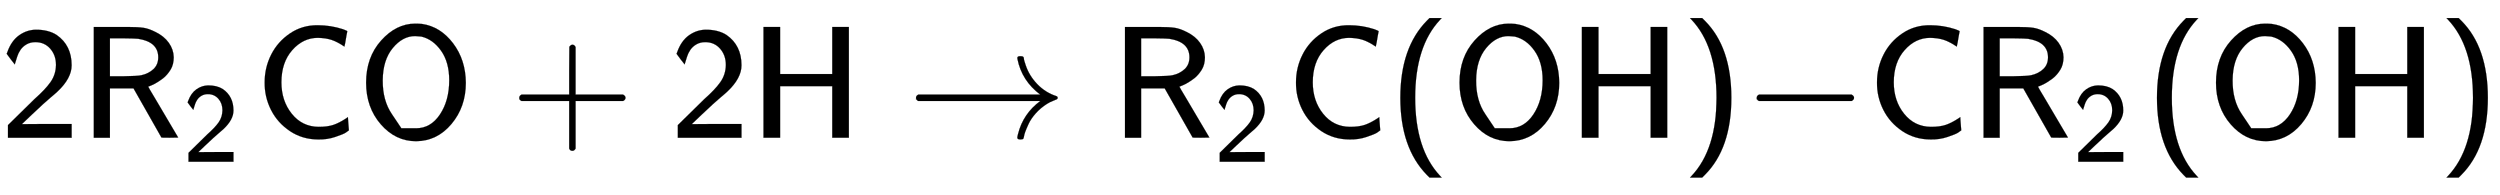
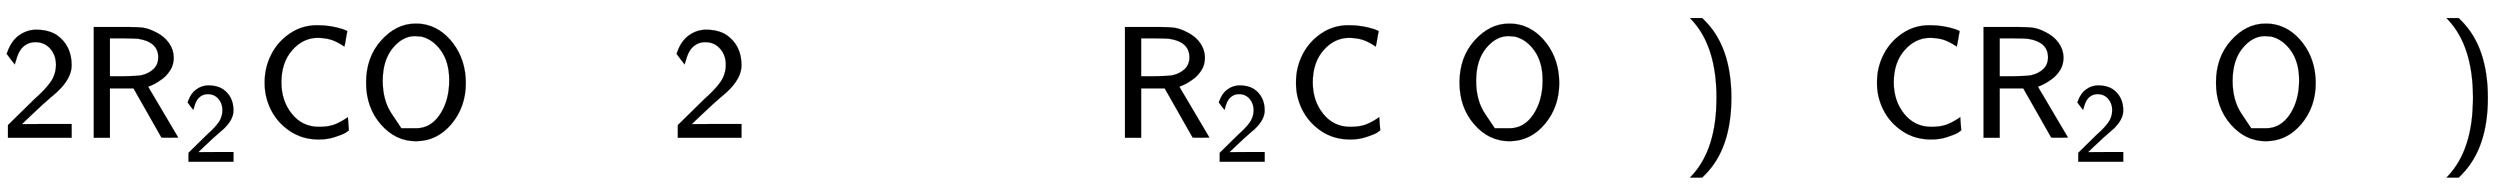
<svg xmlns="http://www.w3.org/2000/svg" xmlns:xlink="http://www.w3.org/1999/xlink" width="36.398ex" height="2.843ex" style="vertical-align: -0.838ex;" viewBox="0 -863.1 15671.2 1223.9" role="img" focusable="false" aria-labelledby="MathJax-SVG-1-Title">
  <title id="MathJax-SVG-1-Title">{\displaystyle {\mathsf {2R_{2}CO+2H\rightarrow R_{2}C(OH){-}CR_{2}(OH)}}}</title>
  <defs aria-hidden="true">
    <path stroke-width="1" id="E1-MJSS-32" d="M222 599Q190 599 166 585T128 550T108 509T97 474T93 459L67 492L42 526L47 539Q72 608 120 642T225 677Q304 677 355 644Q449 579 449 454Q449 373 361 290Q351 280 315 250T199 144Q156 103 137 85L293 86H449V0H50V79L216 242Q284 302 317 349T351 456Q351 517 315 558T222 599Z" />
    <path stroke-width="1" id="E1-MJSS-52" d="M88 0V694H227H259H302Q365 694 399 689T474 663Q528 637 558 595T589 504Q589 482 584 462T569 426T547 396T522 372T495 353T470 338T449 328T434 322L429 320L440 300Q452 280 477 238T523 160L617 1L565 0Q513 0 512 1Q512 2 424 156L337 309H189V0H88ZM492 504Q492 600 367 620Q354 622 271 623H189V385H271Q363 386 388 392Q432 402 462 430T492 504Z" />
    <path stroke-width="1" id="E1-MJSS-43" d="M59 347Q59 440 100 521T218 654T392 705Q473 705 550 680Q577 670 577 667Q576 666 572 642T564 595T559 571Q515 601 479 613T392 626Q300 626 232 549T164 347Q164 231 229 150T397 68Q453 68 489 80T568 120L581 129L582 110Q584 91 585 71T587 46Q580 40 566 31T502 5T396 -11Q296 -11 218 41T99 174T59 347Z" />
    <path stroke-width="1" id="E1-MJSS-4F" d="M55 345Q55 504 149 609T361 715Q386 715 406 713Q521 696 600 592T680 344Q680 193 590 86T368 -22Q239 -22 147 84T55 345ZM276 59T368 59T518 146T576 360Q576 473 525 545T401 634Q371 637 362 637Q284 637 222 562T159 360T217 147Z" />
-     <path stroke-width="1" id="E1-MJSS-2B" d="M56 237T56 250T70 270H369V420L370 570Q380 583 389 583Q402 583 409 568V270H707Q722 262 722 250T707 230H409V-68Q401 -82 391 -82H389H387Q375 -82 369 -68V230H70Q56 237 56 250Z" />
-     <path stroke-width="1" id="E1-MJSS-48" d="M86 0V694H190V399H517V694H621V0H517V323H190V0H86Z" />
-     <path stroke-width="1" id="E1-MJMAIN-2192" d="M56 237T56 250T70 270H835Q719 357 692 493Q692 494 692 496T691 499Q691 511 708 511H711Q720 511 723 510T729 506T732 497T735 481T743 456Q765 389 816 336T935 261Q944 258 944 250Q944 244 939 241T915 231T877 212Q836 186 806 152T761 85T740 35T732 4Q730 -6 727 -8T711 -11Q691 -11 691 0Q691 7 696 25Q728 151 835 230H70Q56 237 56 250Z" />
-     <path stroke-width="1" id="E1-MJSS-28" d="M74 250Q74 564 240 733L257 750H333L323 739Q167 573 167 250T323 -239L333 -250H257L240 -233Q74 -63 74 250Z" />
-     <path stroke-width="1" id="E1-MJSS-29" d="M221 -73T221 250T65 739L55 750H131L148 733Q314 567 314 250T148 -233L131 -250H55L65 -239Q221 -73 221 250Z" />
-     <path stroke-width="1" id="E1-MJMAIN-2212" d="M84 237T84 250T98 270H679Q694 262 694 250T679 230H98Q84 237 84 250Z" />
+     <path stroke-width="1" id="E1-MJSS-29" d="M221 -73T221 250T65 739L55 750H131L148 733Q314 567 314 250T148 -233L131 -250H55L65 -239Q221 -73 221 250" />
  </defs>
  <g stroke="currentColor" fill="currentColor" stroke-width="0" transform="matrix(1 0 0 -1 0 0)" aria-hidden="true">
    <use xlink:href="#E1-MJSS-32" x="0" y="0" />
    <g transform="translate(500,0)">
      <use xlink:href="#E1-MJSS-52" x="0" y="0" />
      <use transform="scale(0.707)" xlink:href="#E1-MJSS-32" x="914" y="-213" />
    </g>
    <use xlink:href="#E1-MJSS-43" x="1600" y="0" />
    <use xlink:href="#E1-MJSS-4F" x="2240" y="0" />
    <use xlink:href="#E1-MJSS-2B" x="3199" y="0" />
    <use xlink:href="#E1-MJSS-32" x="4199" y="0" />
    <use xlink:href="#E1-MJSS-48" x="4700" y="0" />
    <use xlink:href="#E1-MJMAIN-2192" x="5686" y="0" />
    <g transform="translate(6964,0)">
      <use xlink:href="#E1-MJSS-52" x="0" y="0" />
      <use transform="scale(0.707)" xlink:href="#E1-MJSS-32" x="914" y="-213" />
    </g>
    <use xlink:href="#E1-MJSS-43" x="8065" y="0" />
    <use xlink:href="#E1-MJSS-28" x="8704" y="0" />
    <use xlink:href="#E1-MJSS-4F" x="9094" y="0" />
    <use xlink:href="#E1-MJSS-48" x="9830" y="0" />
    <use xlink:href="#E1-MJSS-29" x="10539" y="0" />
    <use xlink:href="#E1-MJMAIN-2212" x="10928" y="0" />
    <use xlink:href="#E1-MJSS-43" x="11707" y="0" />
    <g transform="translate(12346,0)">
      <use xlink:href="#E1-MJSS-52" x="0" y="0" />
      <use transform="scale(0.707)" xlink:href="#E1-MJSS-32" x="914" y="-213" />
    </g>
    <use xlink:href="#E1-MJSS-28" x="13447" y="0" />
    <use xlink:href="#E1-MJSS-4F" x="13836" y="0" />
    <use xlink:href="#E1-MJSS-48" x="14573" y="0" />
    <use xlink:href="#E1-MJSS-29" x="15281" y="0" />
  </g>
</svg>